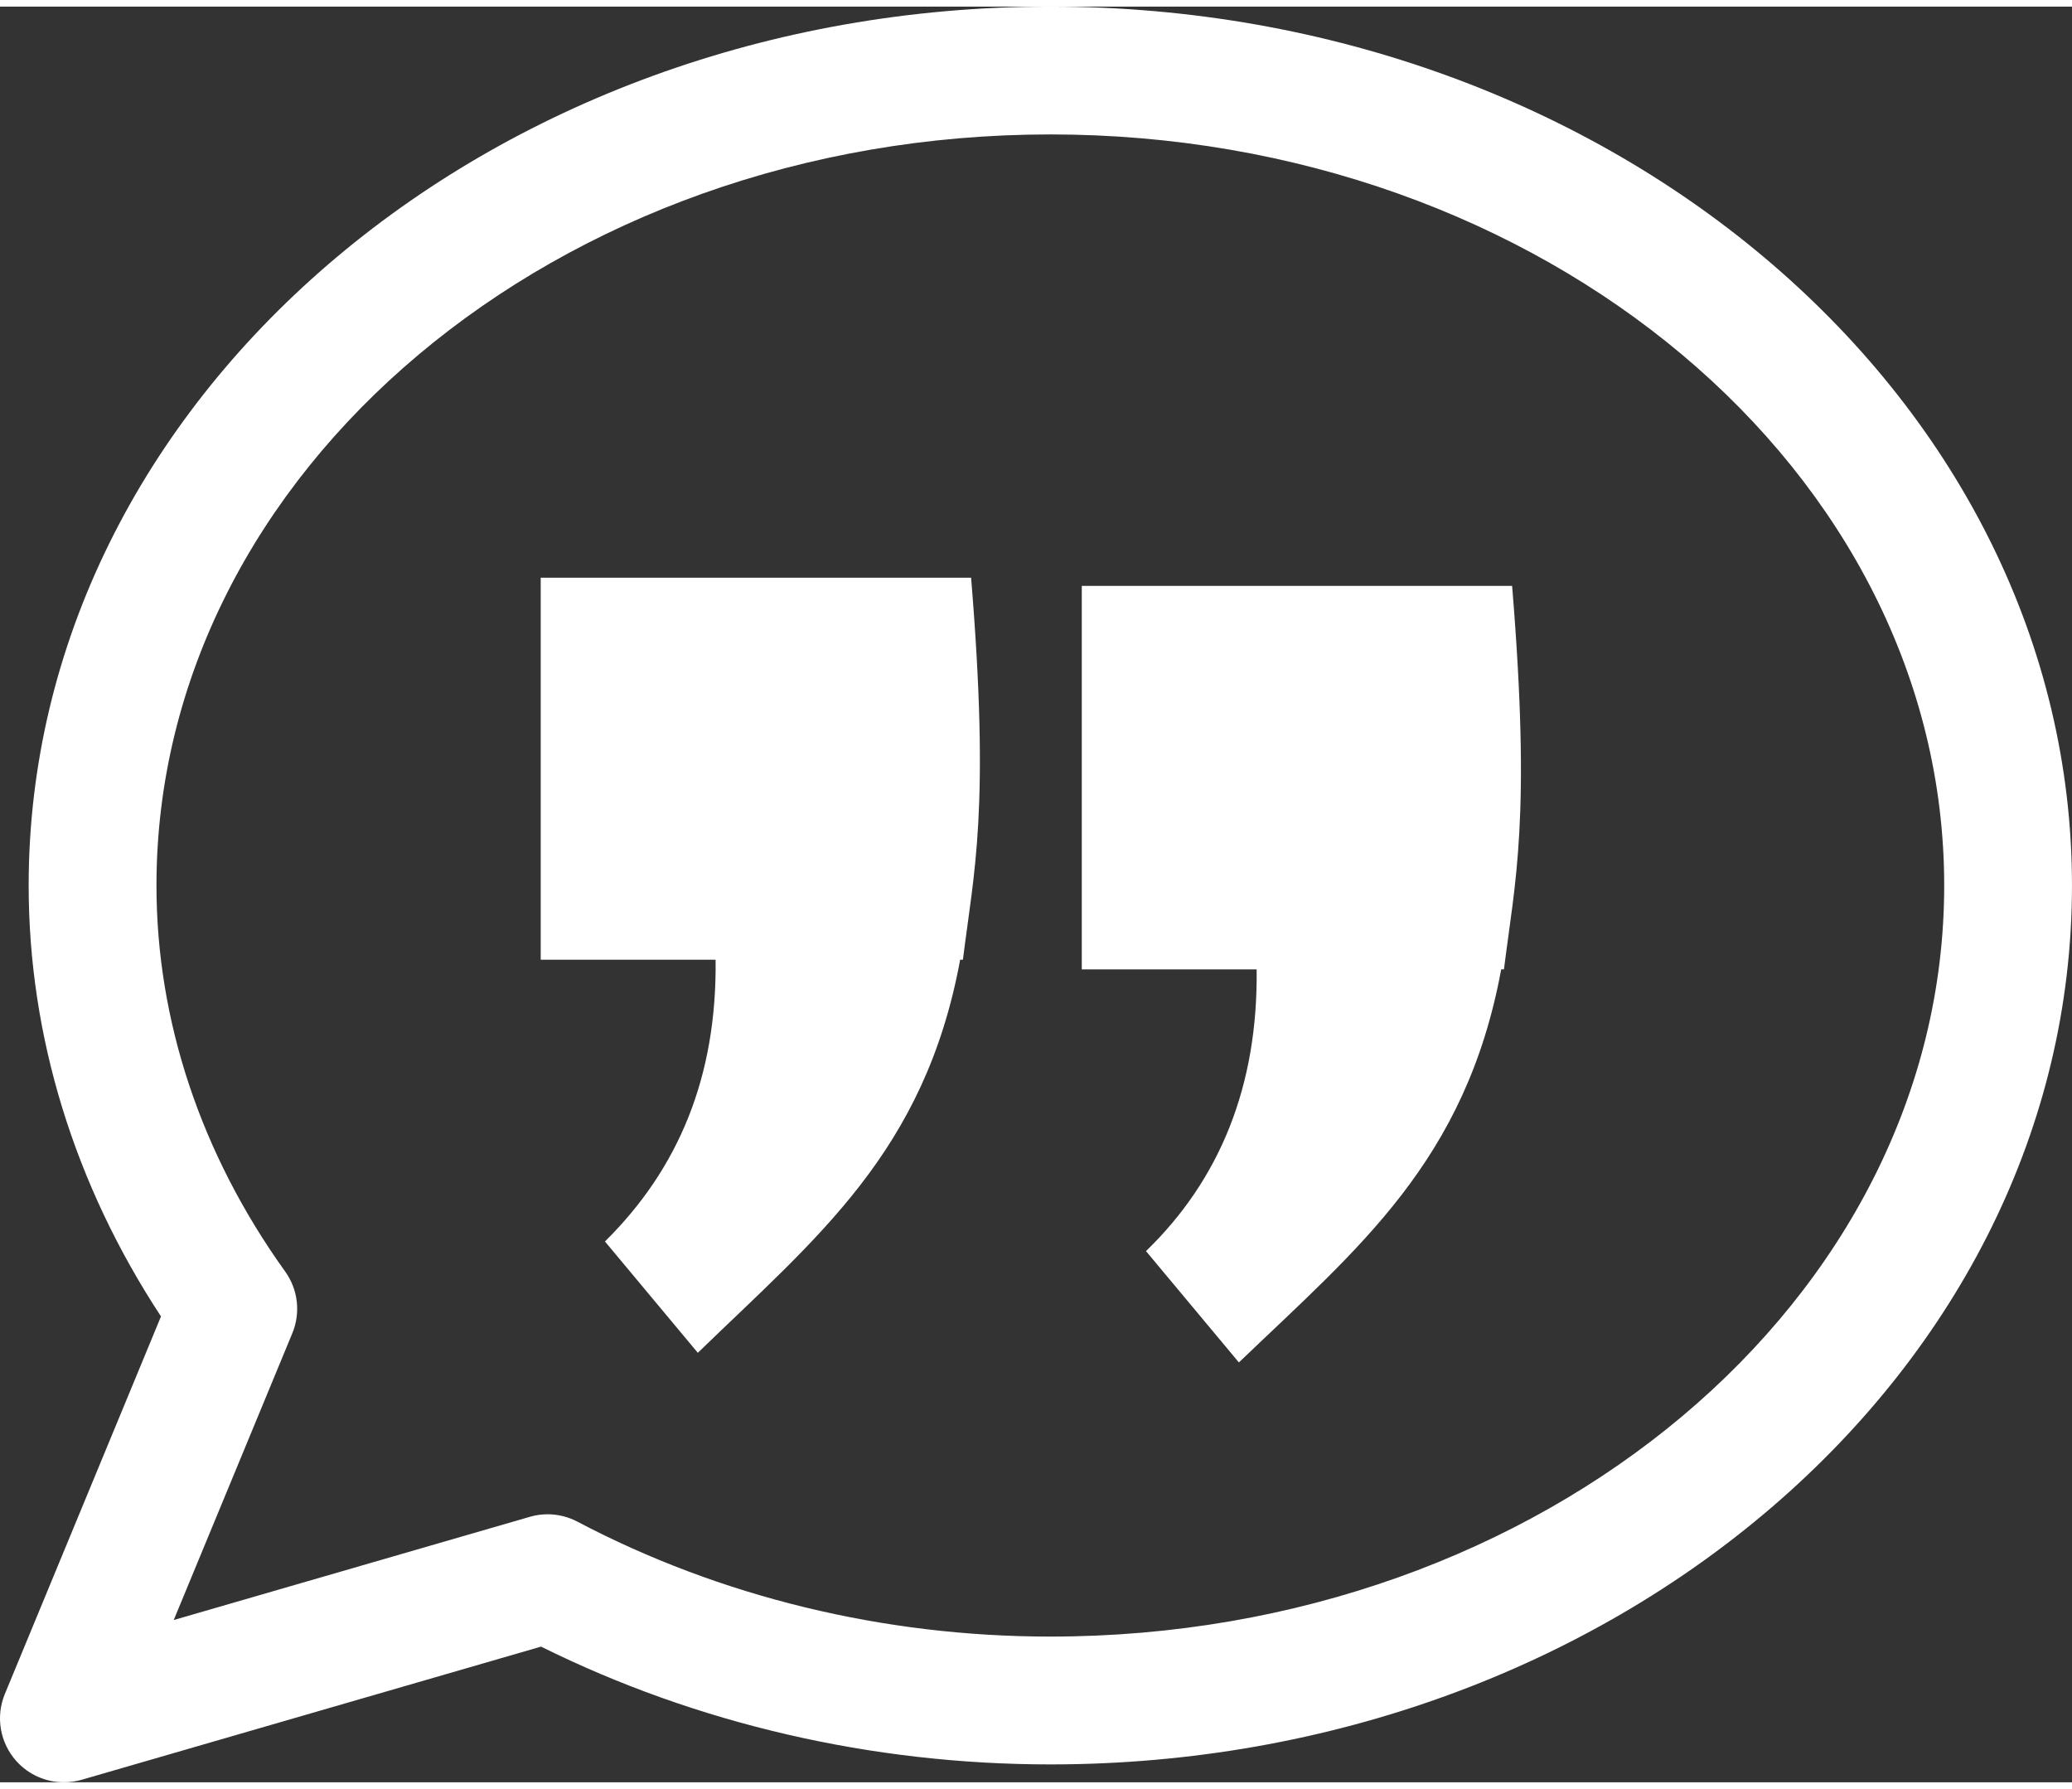
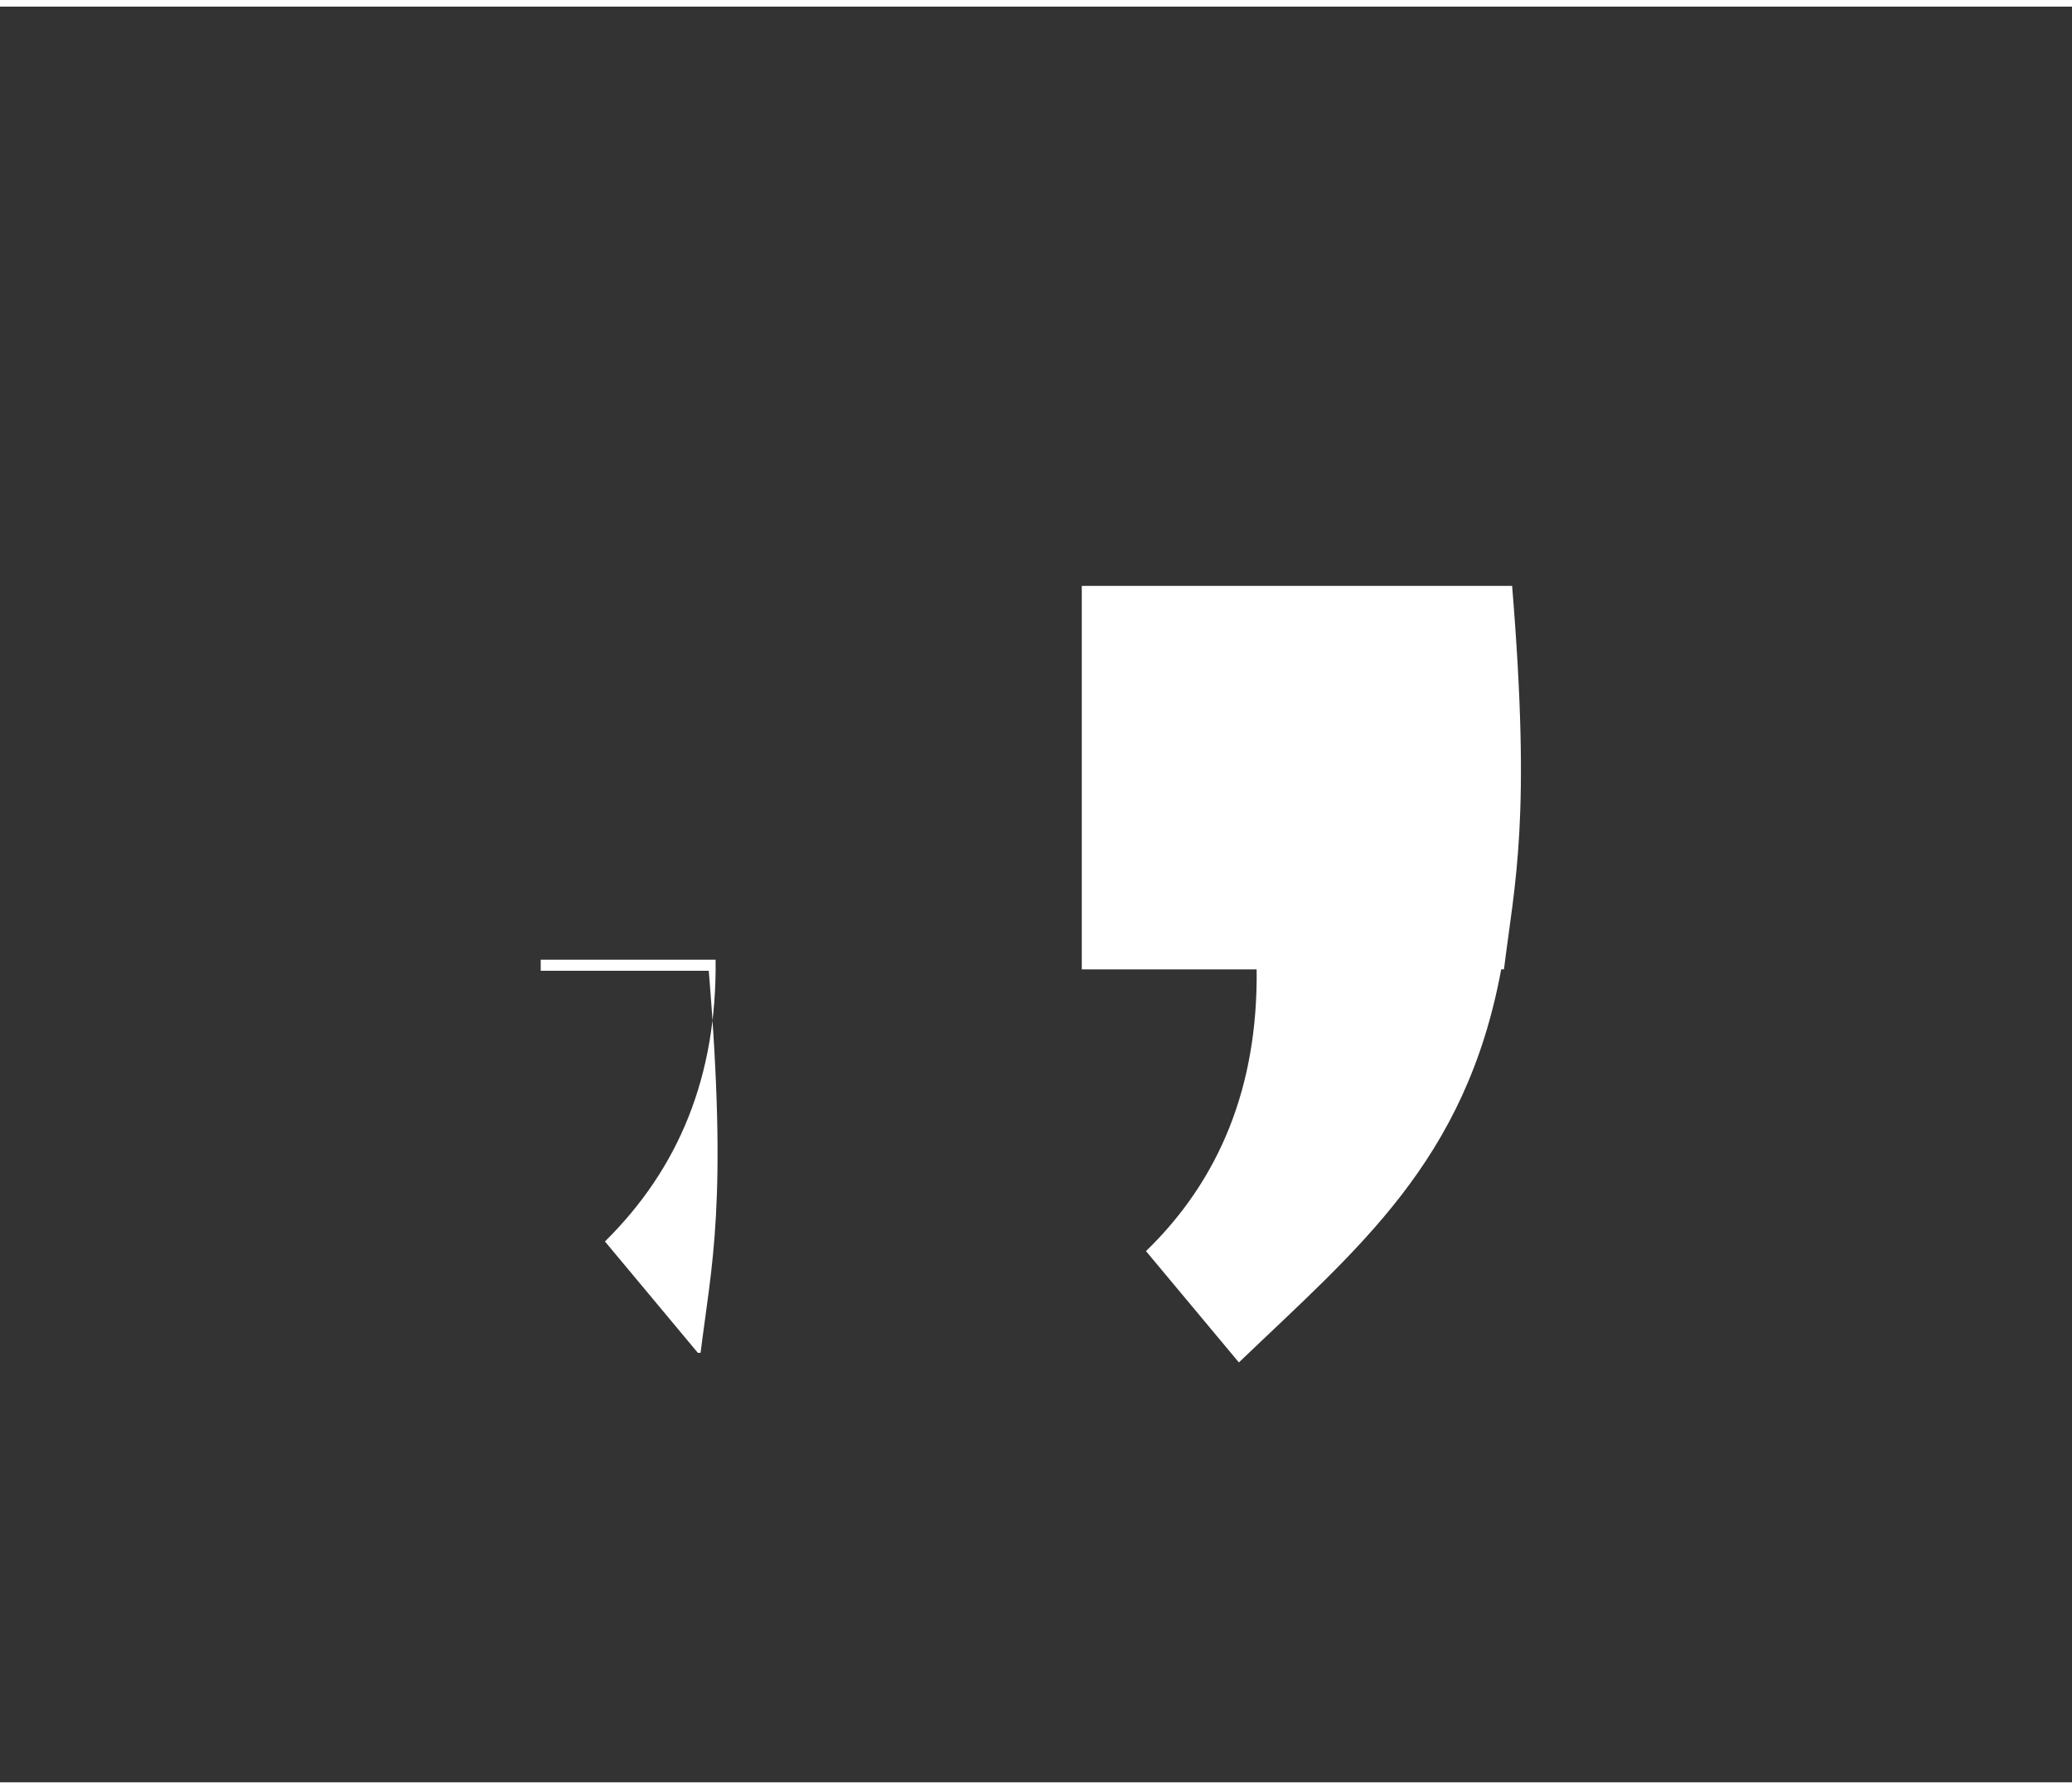
<svg xmlns="http://www.w3.org/2000/svg" width="95" height="82" viewBox="0 0 95.136 81.51">
  <rect x="0" y="0" width="95.136" height="81.51" fill="#333333" stroke="none" />
  <style>.a{fill:#FFF;}</style>
-   <path d="M2.934 81.51c-0.821 0-1.621-0.346-2.186-0.977 -0.752-0.84-0.956-2.037-0.525-3.078l7.169-17.33c-3.98-6.057-6.076-12.861-6.076-19.779C1.317 18.099 22.36 0 48.226 0c25.866 0 46.909 18.1 46.909 40.347 0 22.245-21.043 40.342-46.909 40.342 -8.189 0-16.247-1.866-23.384-5.407L3.75 81.394C3.48 81.472 3.206 81.51 2.934 81.51zM25.142 69.207c0.472 0 0.941 0.114 1.367 0.338 6.557 3.452 14.066 5.276 21.717 5.276 22.631 0 41.042-15.466 41.042-34.475 0-19.012-18.411-34.479-41.042-34.479 -22.63 0-41.042 15.467-41.042 34.479 0 6.206 2.044 12.333 5.91 17.719 0.592 0.824 0.716 1.896 0.328 2.832L7.977 74.061l16.349-4.737C24.593 69.245 24.868 69.207 25.142 69.207z" class="a" />
-   <path d="M24.827 26.215v17.536h8.03c0.062 5.362-1.694 9.59-5.081 12.933l4.265 5.111c5.458-5.299 10.414-9.21 12.045-18.044h0.126c0.501-4.037 1.254-6.875 0.376-17.536H24.827z" class="a" />
+   <path d="M24.827 26.215v17.536h8.03c0.062 5.362-1.694 9.59-5.081 12.933l4.265 5.111h0.126c0.501-4.037 1.254-6.875 0.376-17.536H24.827z" class="a" />
  <path d="M49.67 26.591v17.603h8.029c0.063 5.362-1.693 9.652-5.081 12.933l4.266 5.11C62.342 57 67.297 53.024 68.928 44.193h0.126c0.502-4.038 1.254-6.877 0.375-17.603H49.67z" class="a" />
</svg>